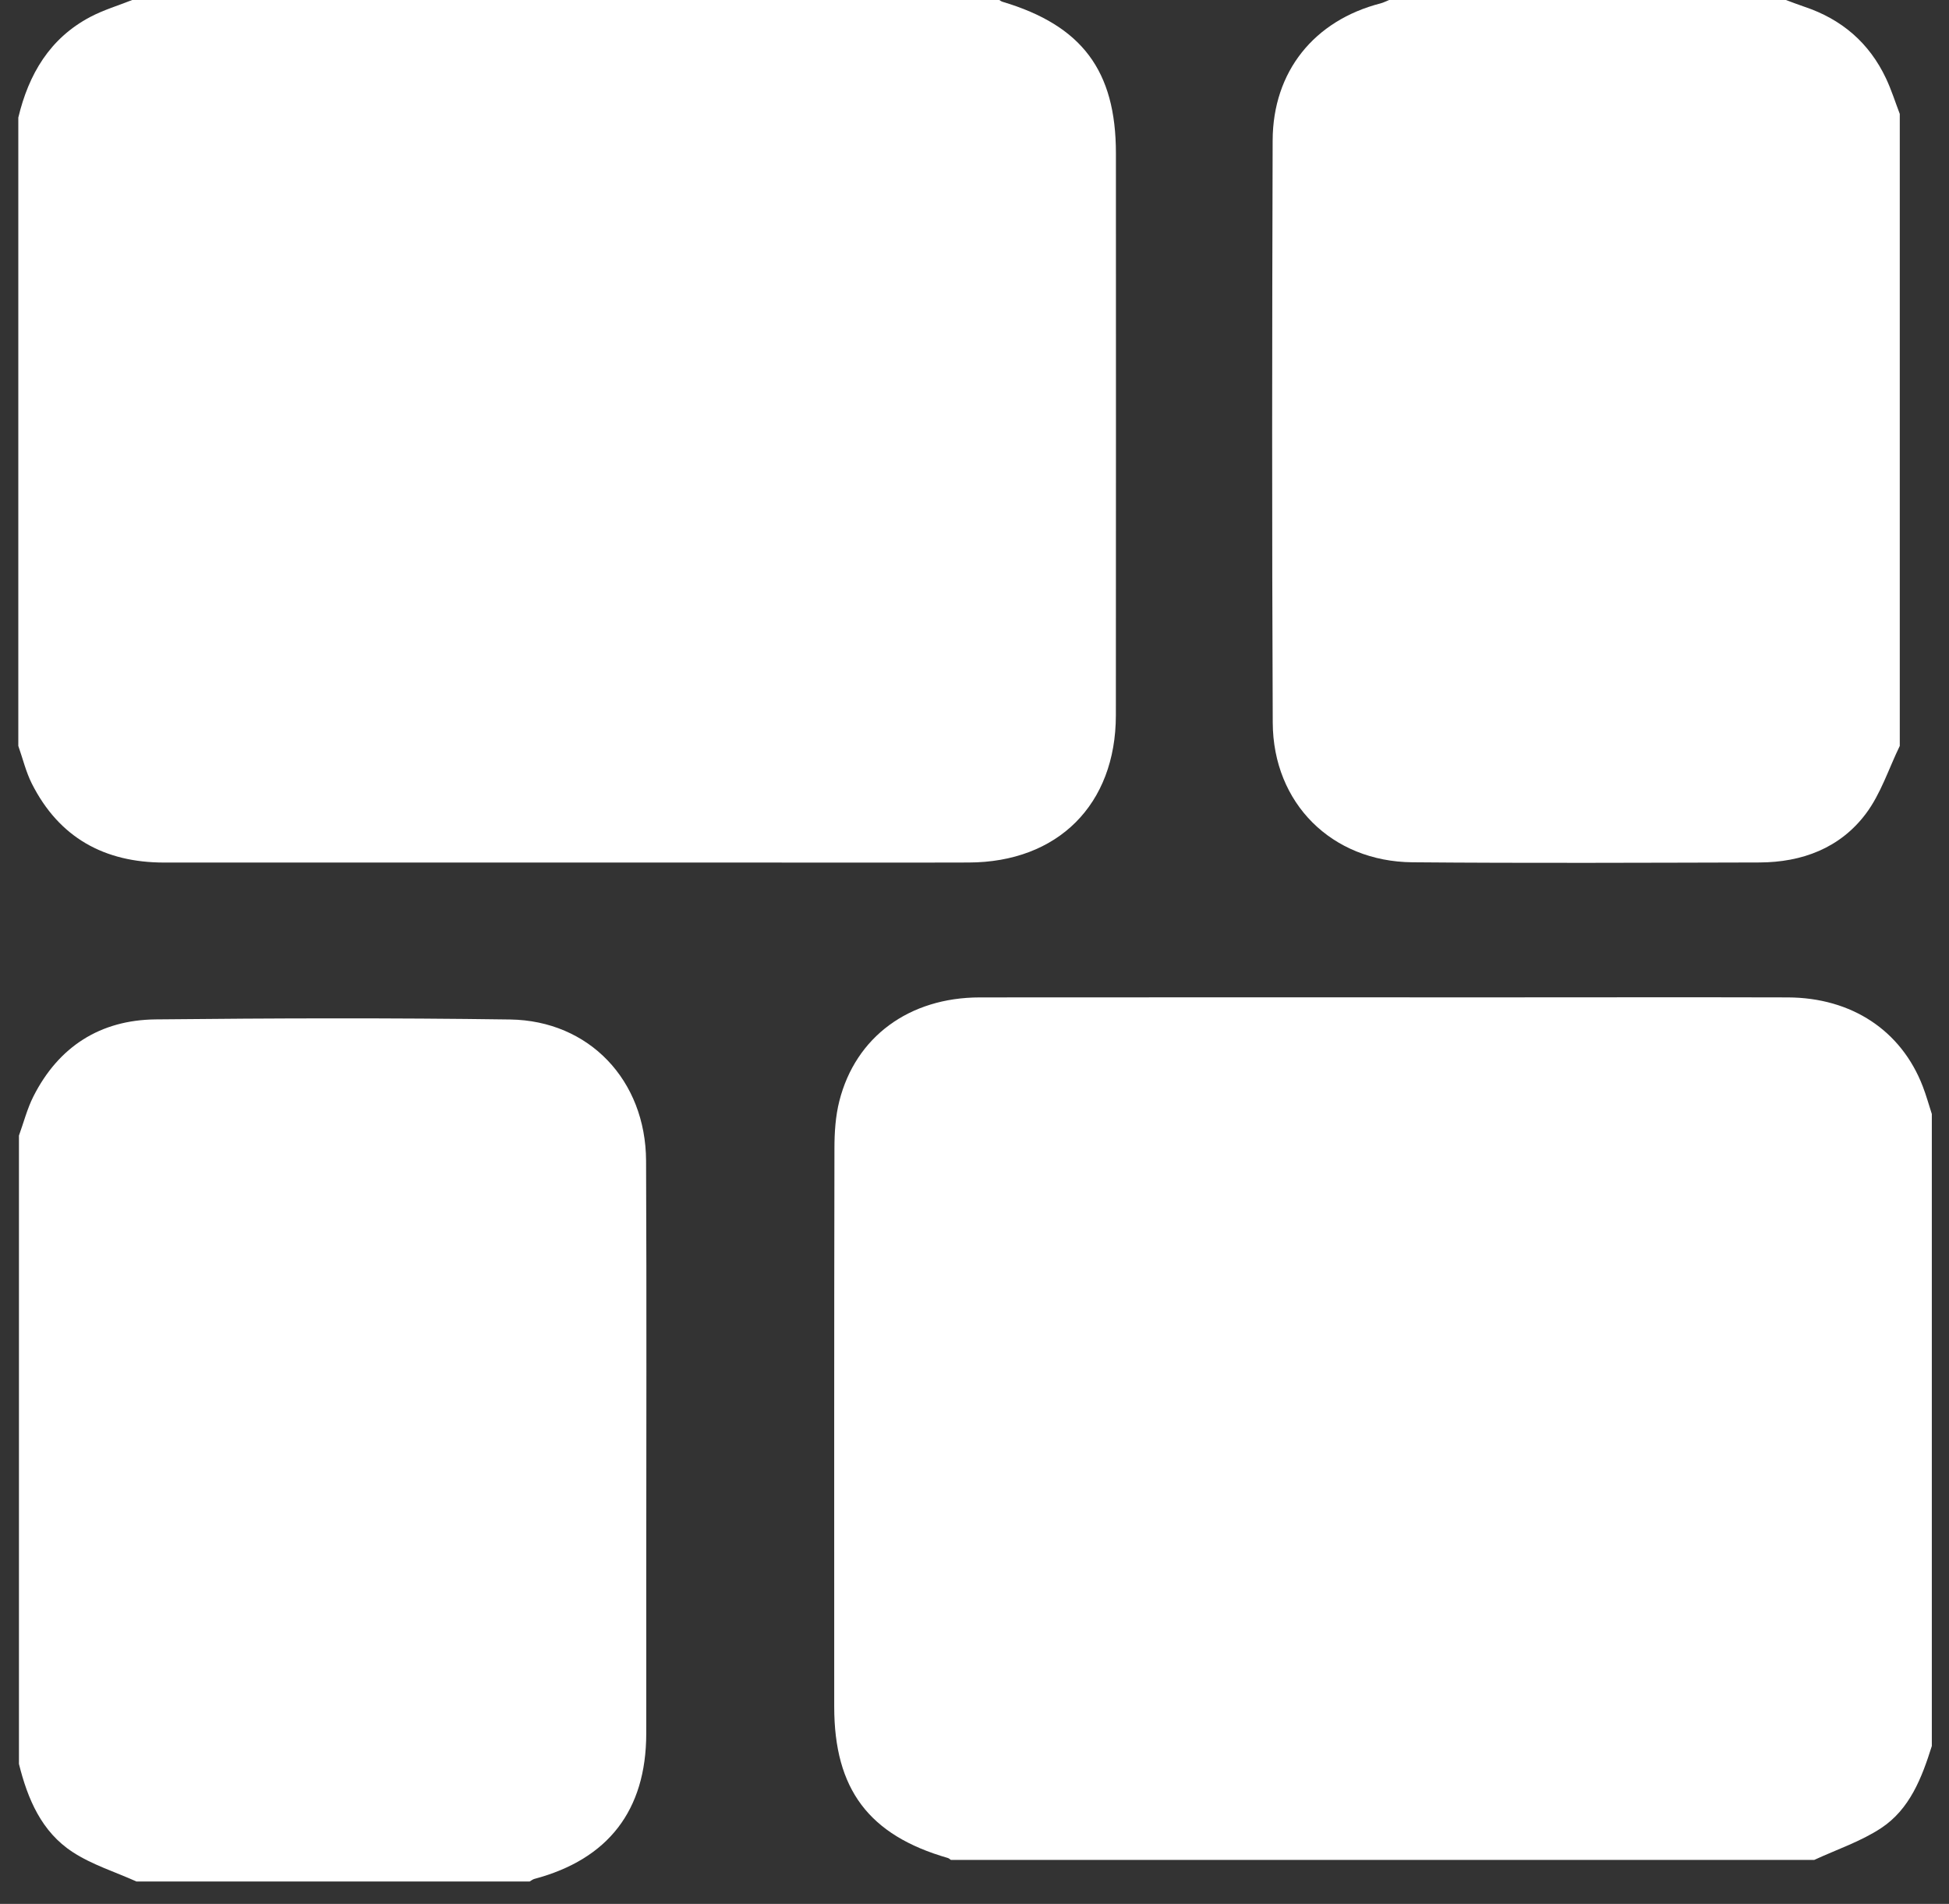
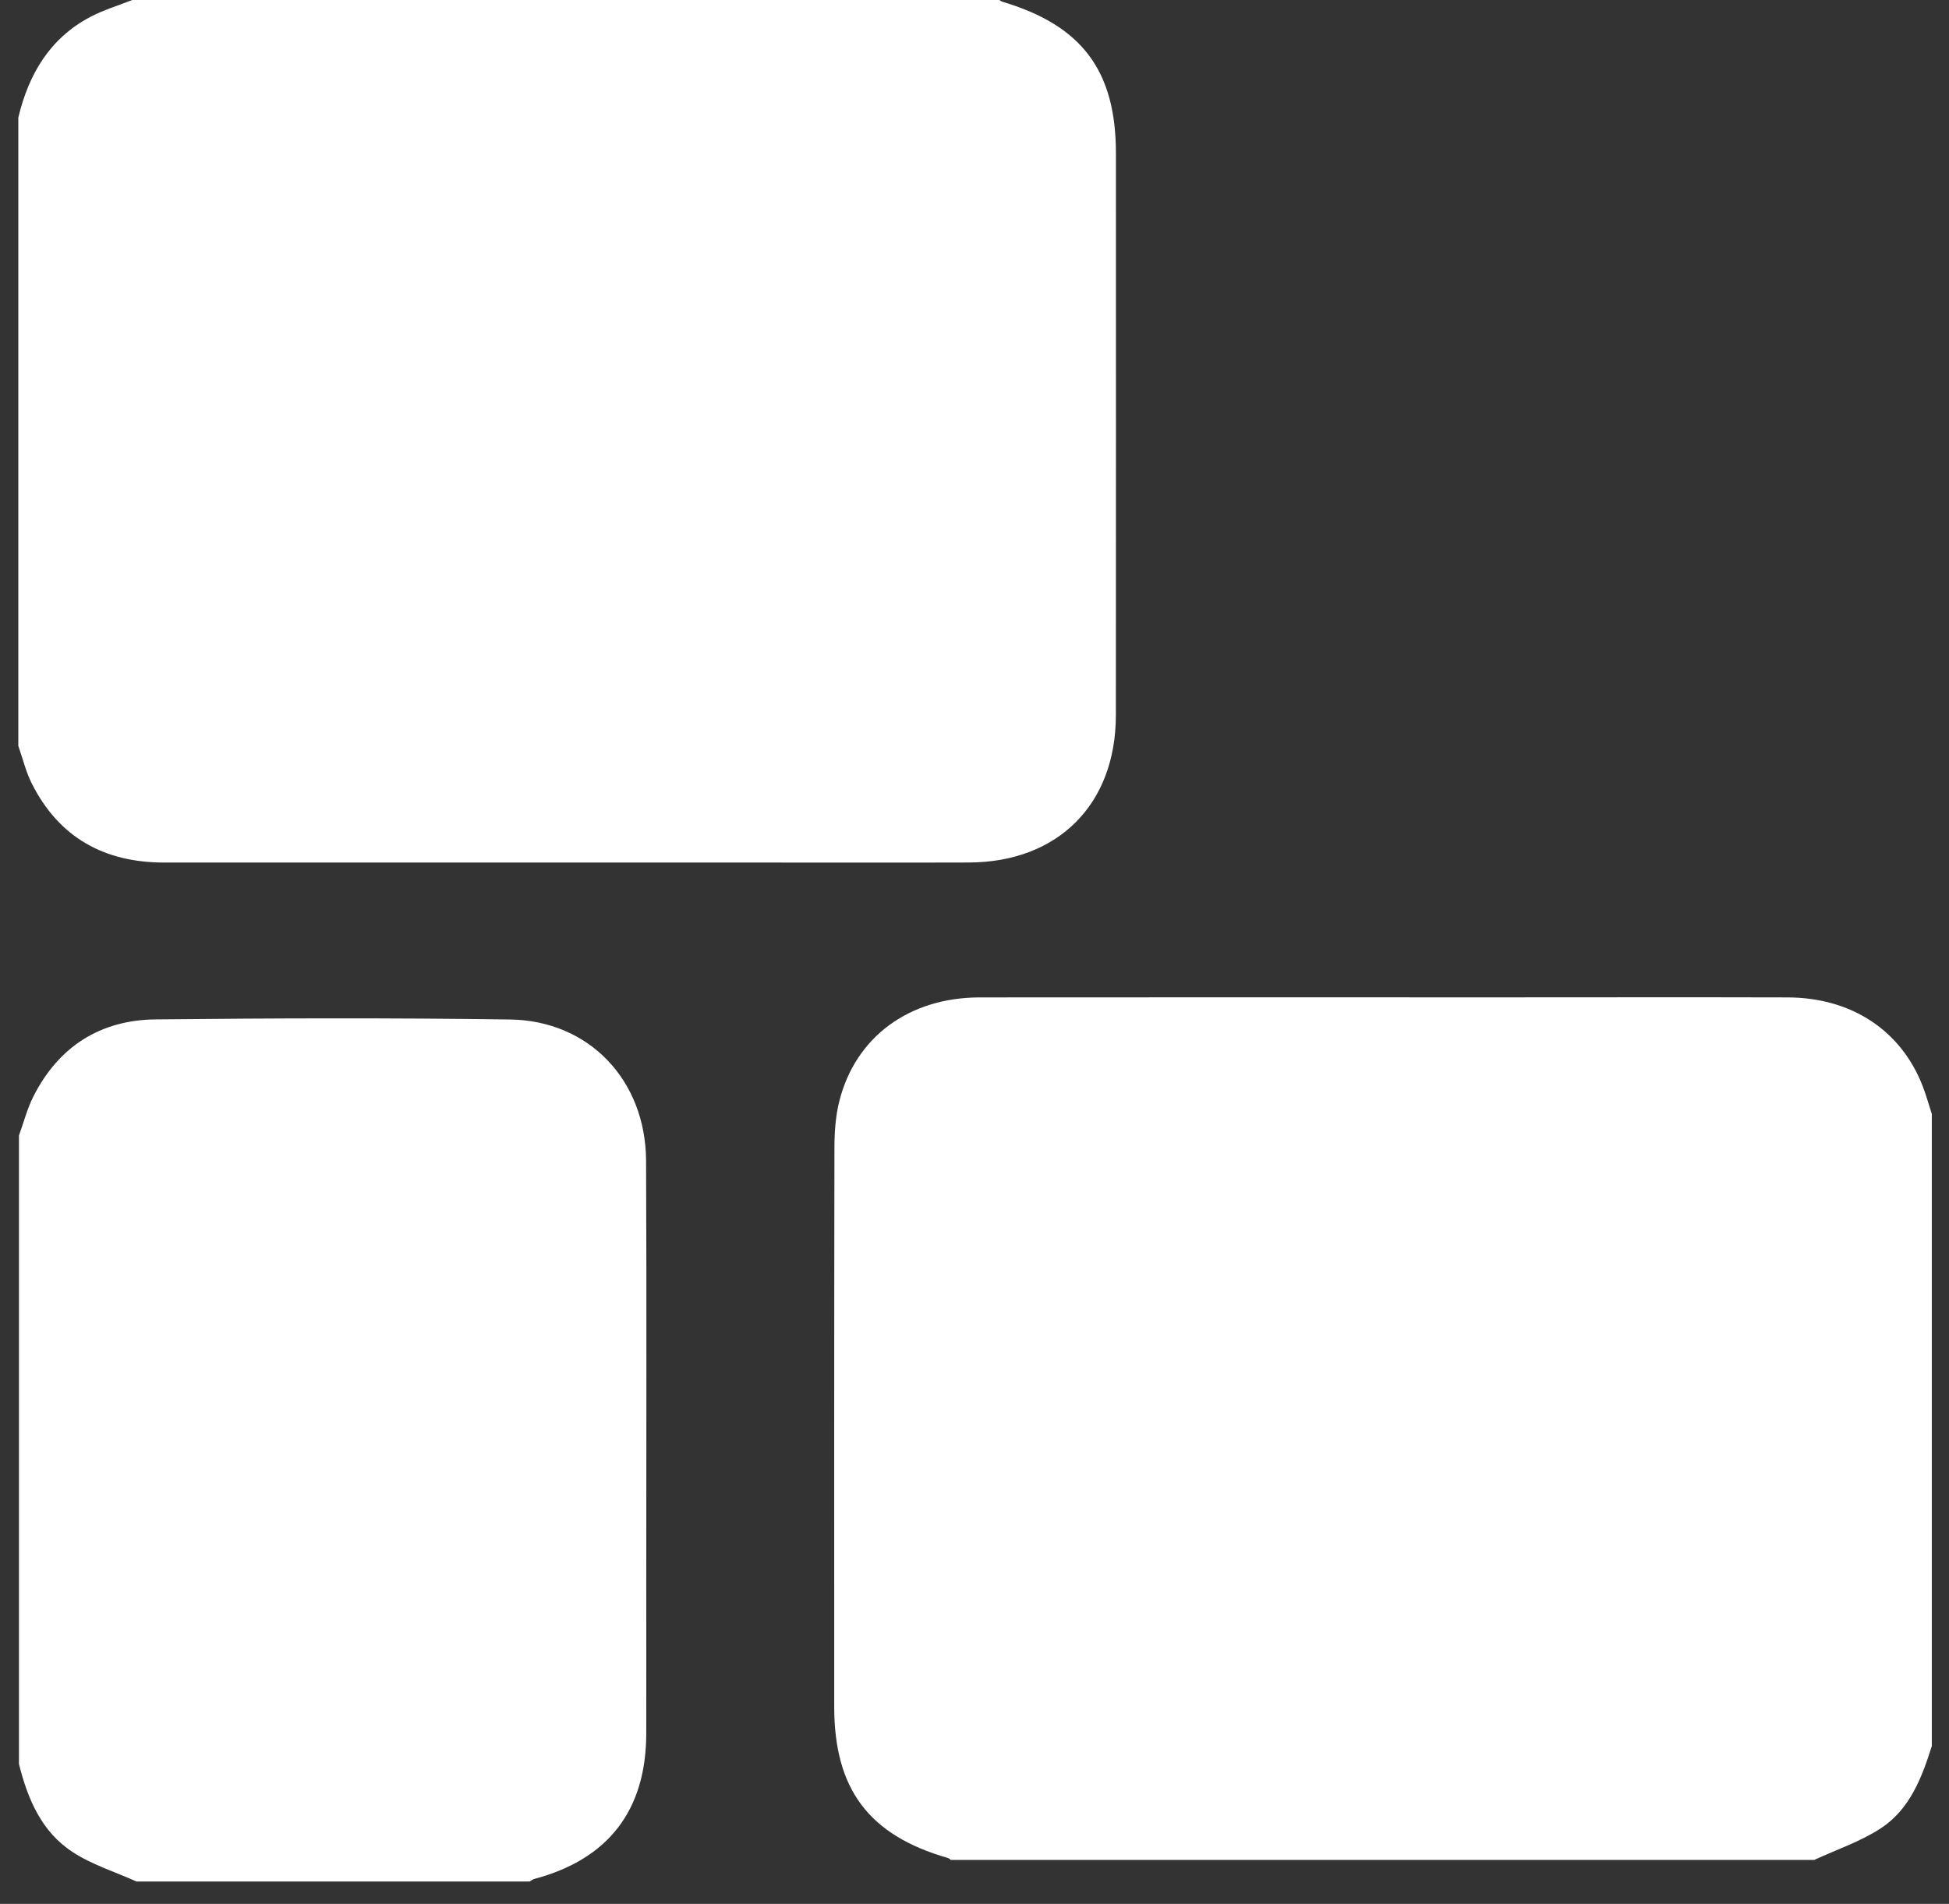
<svg xmlns="http://www.w3.org/2000/svg" width="43" height="42" viewBox="0 0 43 42" fill="none">
  <rect x="0" y="0" width="43" height="42" fill="#333333" stroke="none" />
  <path d="M42.621 24.575V38.517C42.401 39.217 42.135 39.912 41.501 40.329C41.051 40.625 40.521 40.801 40.027 41.03H20.979C20.956 41.015 20.936 40.994 20.911 40.987C19.169 40.486 18.405 39.47 18.405 37.65C18.405 33.543 18.402 29.437 18.41 25.331C18.41 24.983 18.433 24.624 18.518 24.289C18.877 22.872 20.059 22.005 21.615 22.003C25.41 21.999 29.206 22.002 33.001 22.002C35.149 22.002 37.296 21.997 39.444 22.003C40.853 22.008 41.947 22.734 42.421 23.965C42.498 24.164 42.555 24.372 42.621 24.575Z" fill="white" />
  <path d="M2.917 0H22.047C22.07 0.013 22.092 0.032 22.117 0.039C23.871 0.562 24.62 1.56 24.62 3.381C24.62 7.515 24.623 11.648 24.619 15.781C24.617 17.748 23.339 19.023 21.37 19.027C19.762 19.032 18.155 19.028 16.548 19.028C12.239 19.028 7.93 19.029 3.622 19.028C2.303 19.028 1.304 18.479 0.702 17.286C0.571 17.025 0.502 16.733 0.404 16.455V2.594C0.632 1.638 1.098 0.845 1.993 0.373C2.285 0.219 2.608 0.123 2.917 0Z" fill="white" />
-   <path d="M41.914 16.455C41.669 16.958 41.495 17.514 41.164 17.953C40.595 18.709 39.758 19.023 38.819 19.026C36.266 19.032 33.714 19.044 31.161 19.022C29.382 19.006 28.088 17.721 28.08 15.942C28.061 11.661 28.065 7.379 28.078 3.098C28.083 1.575 28.995 0.451 30.461 0.074C30.525 0.057 30.585 0.025 30.647 0H39.401C39.538 0.05 39.673 0.103 39.81 0.149C40.633 0.424 41.241 0.946 41.611 1.731C41.73 1.984 41.814 2.252 41.914 2.513V16.455Z" fill="white" />
  <path d="M0.418 25.051C0.523 24.762 0.6 24.458 0.738 24.185C1.295 23.086 2.213 22.501 3.433 22.488C6.039 22.461 8.647 22.453 11.253 22.49C13.001 22.515 14.246 23.833 14.254 25.606C14.268 28.712 14.258 31.819 14.258 34.925C14.258 36.033 14.26 37.141 14.258 38.248C14.254 39.936 13.42 41.015 11.79 41.449C11.753 41.459 11.72 41.487 11.685 41.506H3.011C2.54 41.294 2.033 41.137 1.605 40.858C0.917 40.411 0.61 39.686 0.418 38.912V25.051Z" fill="white" />
</svg>